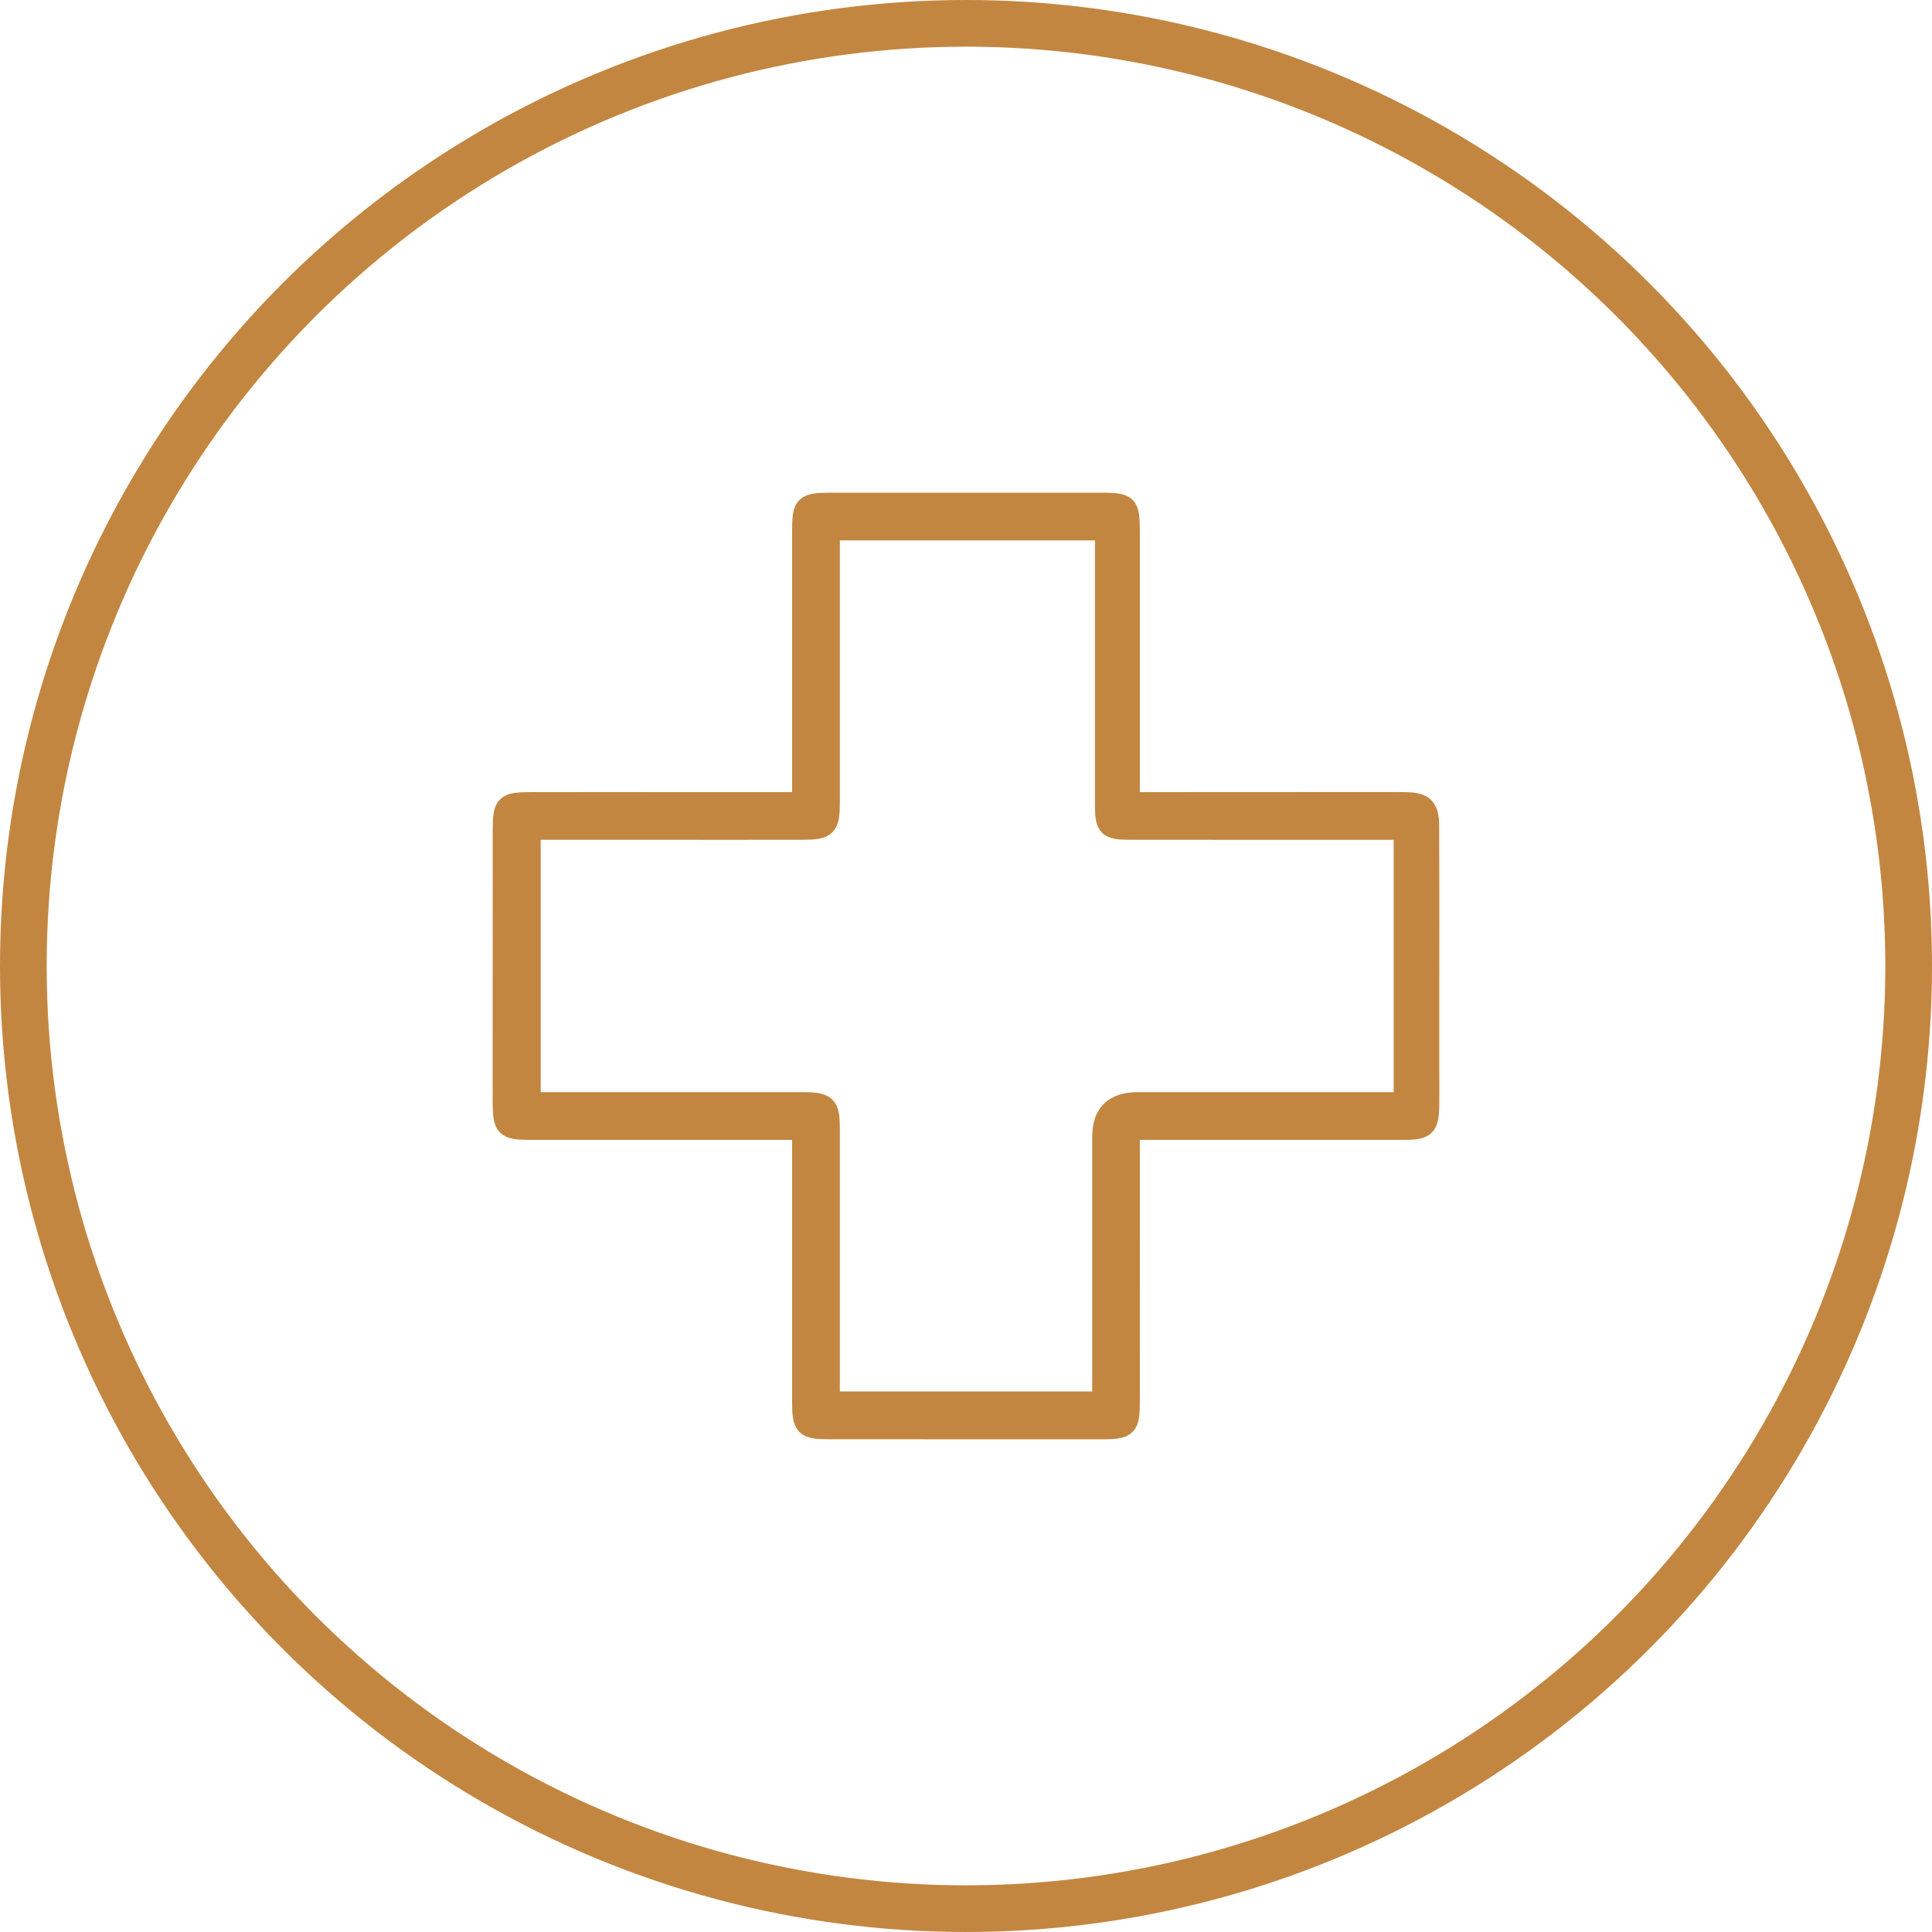
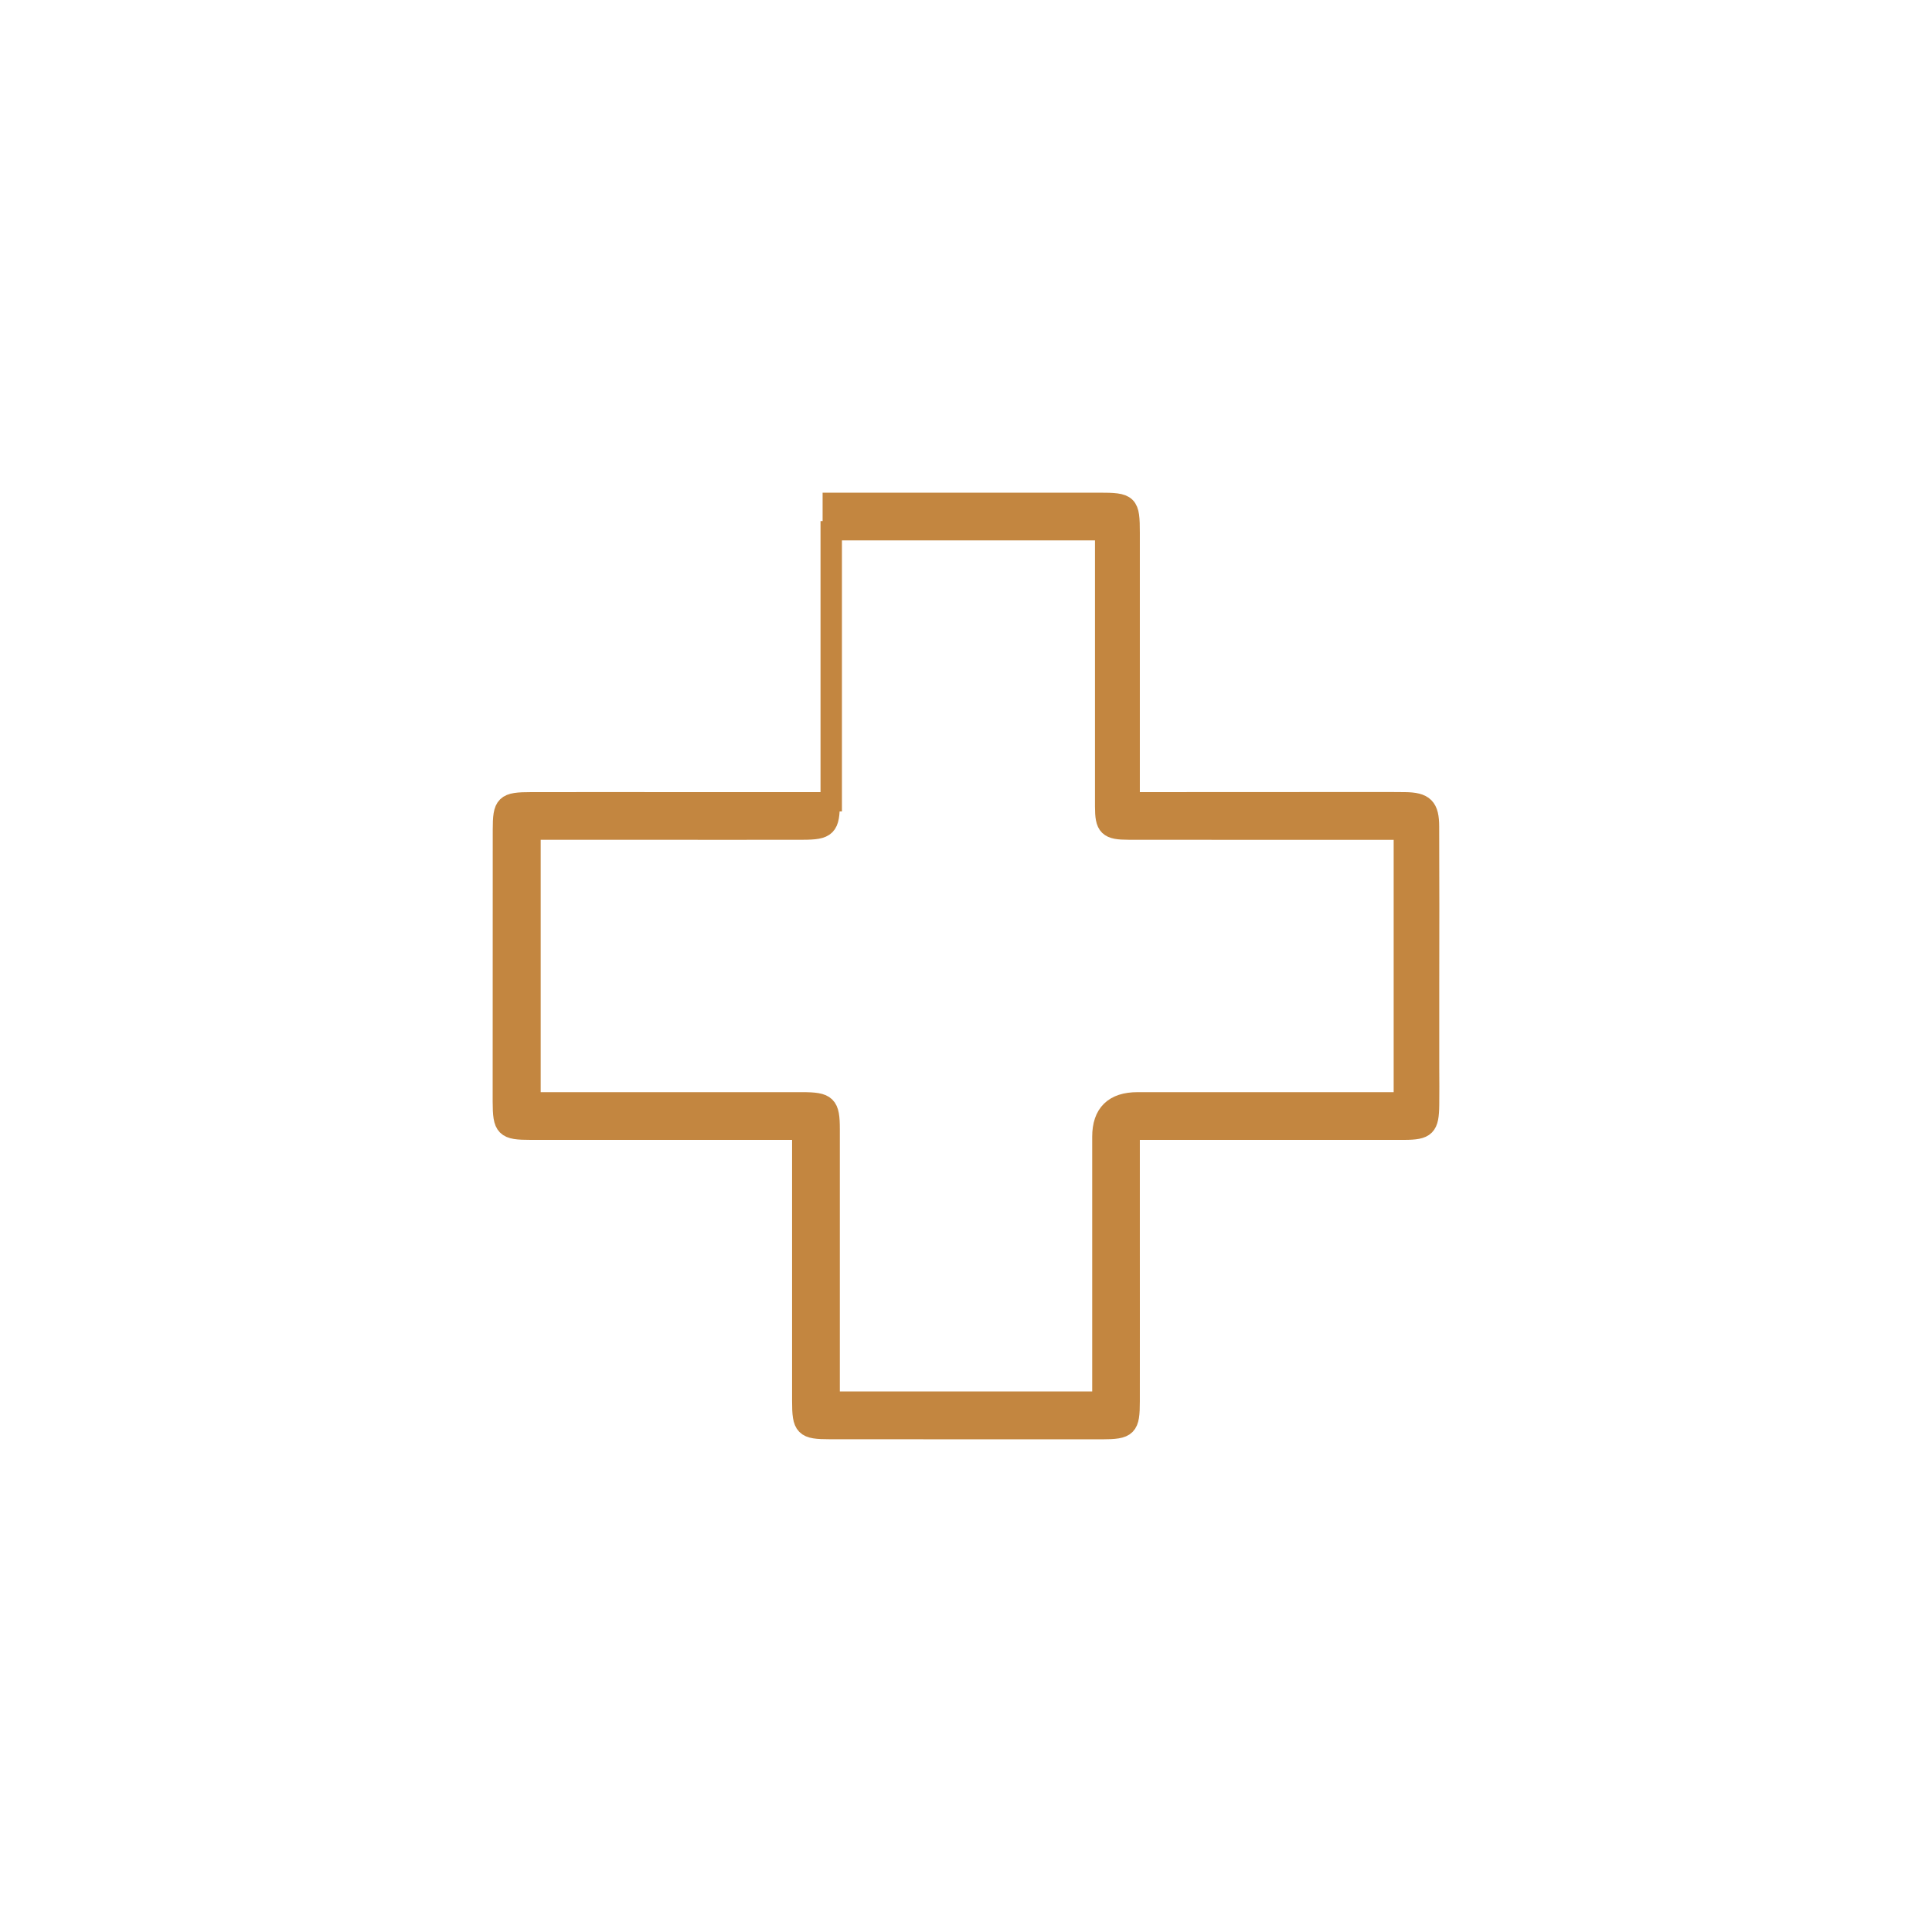
<svg xmlns="http://www.w3.org/2000/svg" width="50" height="50" viewBox="0 0 50 50" fill="none">
-   <circle cx="25" cy="25" r="24.396" stroke="#C38640" stroke-width="1.208" />
-   <path d="M36.996 21.396C36.996 20.889 36.861 20.755 36.355 20.75C36.218 20.747 36.082 20.75 35.947 20.747H35.749L29.249 20.75V13.795C29.249 13.037 29.212 13 28.439 13H21.539C20.802 13 20.749 13.05 20.749 13.773V20.75H17.843C16.48 20.75 15.114 20.747 13.748 20.75C13.065 20.75 13.002 20.812 13.002 21.478C13 23.82 13 26.165 13 28.507C13.002 29.188 13.065 29.25 13.735 29.25H20.749V36.255C20.749 36.935 20.811 36.998 21.482 36.998C23.824 37 26.169 37 28.511 37C29.187 36.998 29.249 36.935 29.249 36.262C29.251 34.856 29.249 33.453 29.249 32.05V29.25H36.345C36.906 29.248 36.991 29.163 36.998 28.594C37.001 28.274 37.001 27.953 36.998 27.633V25.504C37.001 24.136 37.001 22.767 36.996 21.396ZM36.318 28.515H29.44C28.824 28.515 28.516 28.816 28.516 29.419V36.26H21.485V29.225C21.485 28.594 21.403 28.515 20.757 28.515H13.743V21.483H16.611C17.997 21.485 19.383 21.485 20.769 21.483C21.403 21.483 21.485 21.403 21.485 20.76V13.735H28.588V20.867C28.588 21.401 28.673 21.483 29.216 21.483C30.62 21.485 32.023 21.485 33.426 21.485H36.318V28.515Z" fill="#C38640" stroke="#C38640" stroke-width="0.5" />
+   <path d="M36.996 21.396C36.996 20.889 36.861 20.755 36.355 20.75C36.218 20.747 36.082 20.75 35.947 20.747H35.749L29.249 20.75V13.795C29.249 13.037 29.212 13 28.439 13H21.539V20.75H17.843C16.48 20.75 15.114 20.747 13.748 20.75C13.065 20.75 13.002 20.812 13.002 21.478C13 23.82 13 26.165 13 28.507C13.002 29.188 13.065 29.25 13.735 29.25H20.749V36.255C20.749 36.935 20.811 36.998 21.482 36.998C23.824 37 26.169 37 28.511 37C29.187 36.998 29.249 36.935 29.249 36.262C29.251 34.856 29.249 33.453 29.249 32.05V29.25H36.345C36.906 29.248 36.991 29.163 36.998 28.594C37.001 28.274 37.001 27.953 36.998 27.633V25.504C37.001 24.136 37.001 22.767 36.996 21.396ZM36.318 28.515H29.44C28.824 28.515 28.516 28.816 28.516 29.419V36.26H21.485V29.225C21.485 28.594 21.403 28.515 20.757 28.515H13.743V21.483H16.611C17.997 21.485 19.383 21.485 20.769 21.483C21.403 21.483 21.485 21.403 21.485 20.76V13.735H28.588V20.867C28.588 21.401 28.673 21.483 29.216 21.483C30.62 21.485 32.023 21.485 33.426 21.485H36.318V28.515Z" fill="#C38640" stroke="#C38640" stroke-width="0.5" />
</svg>